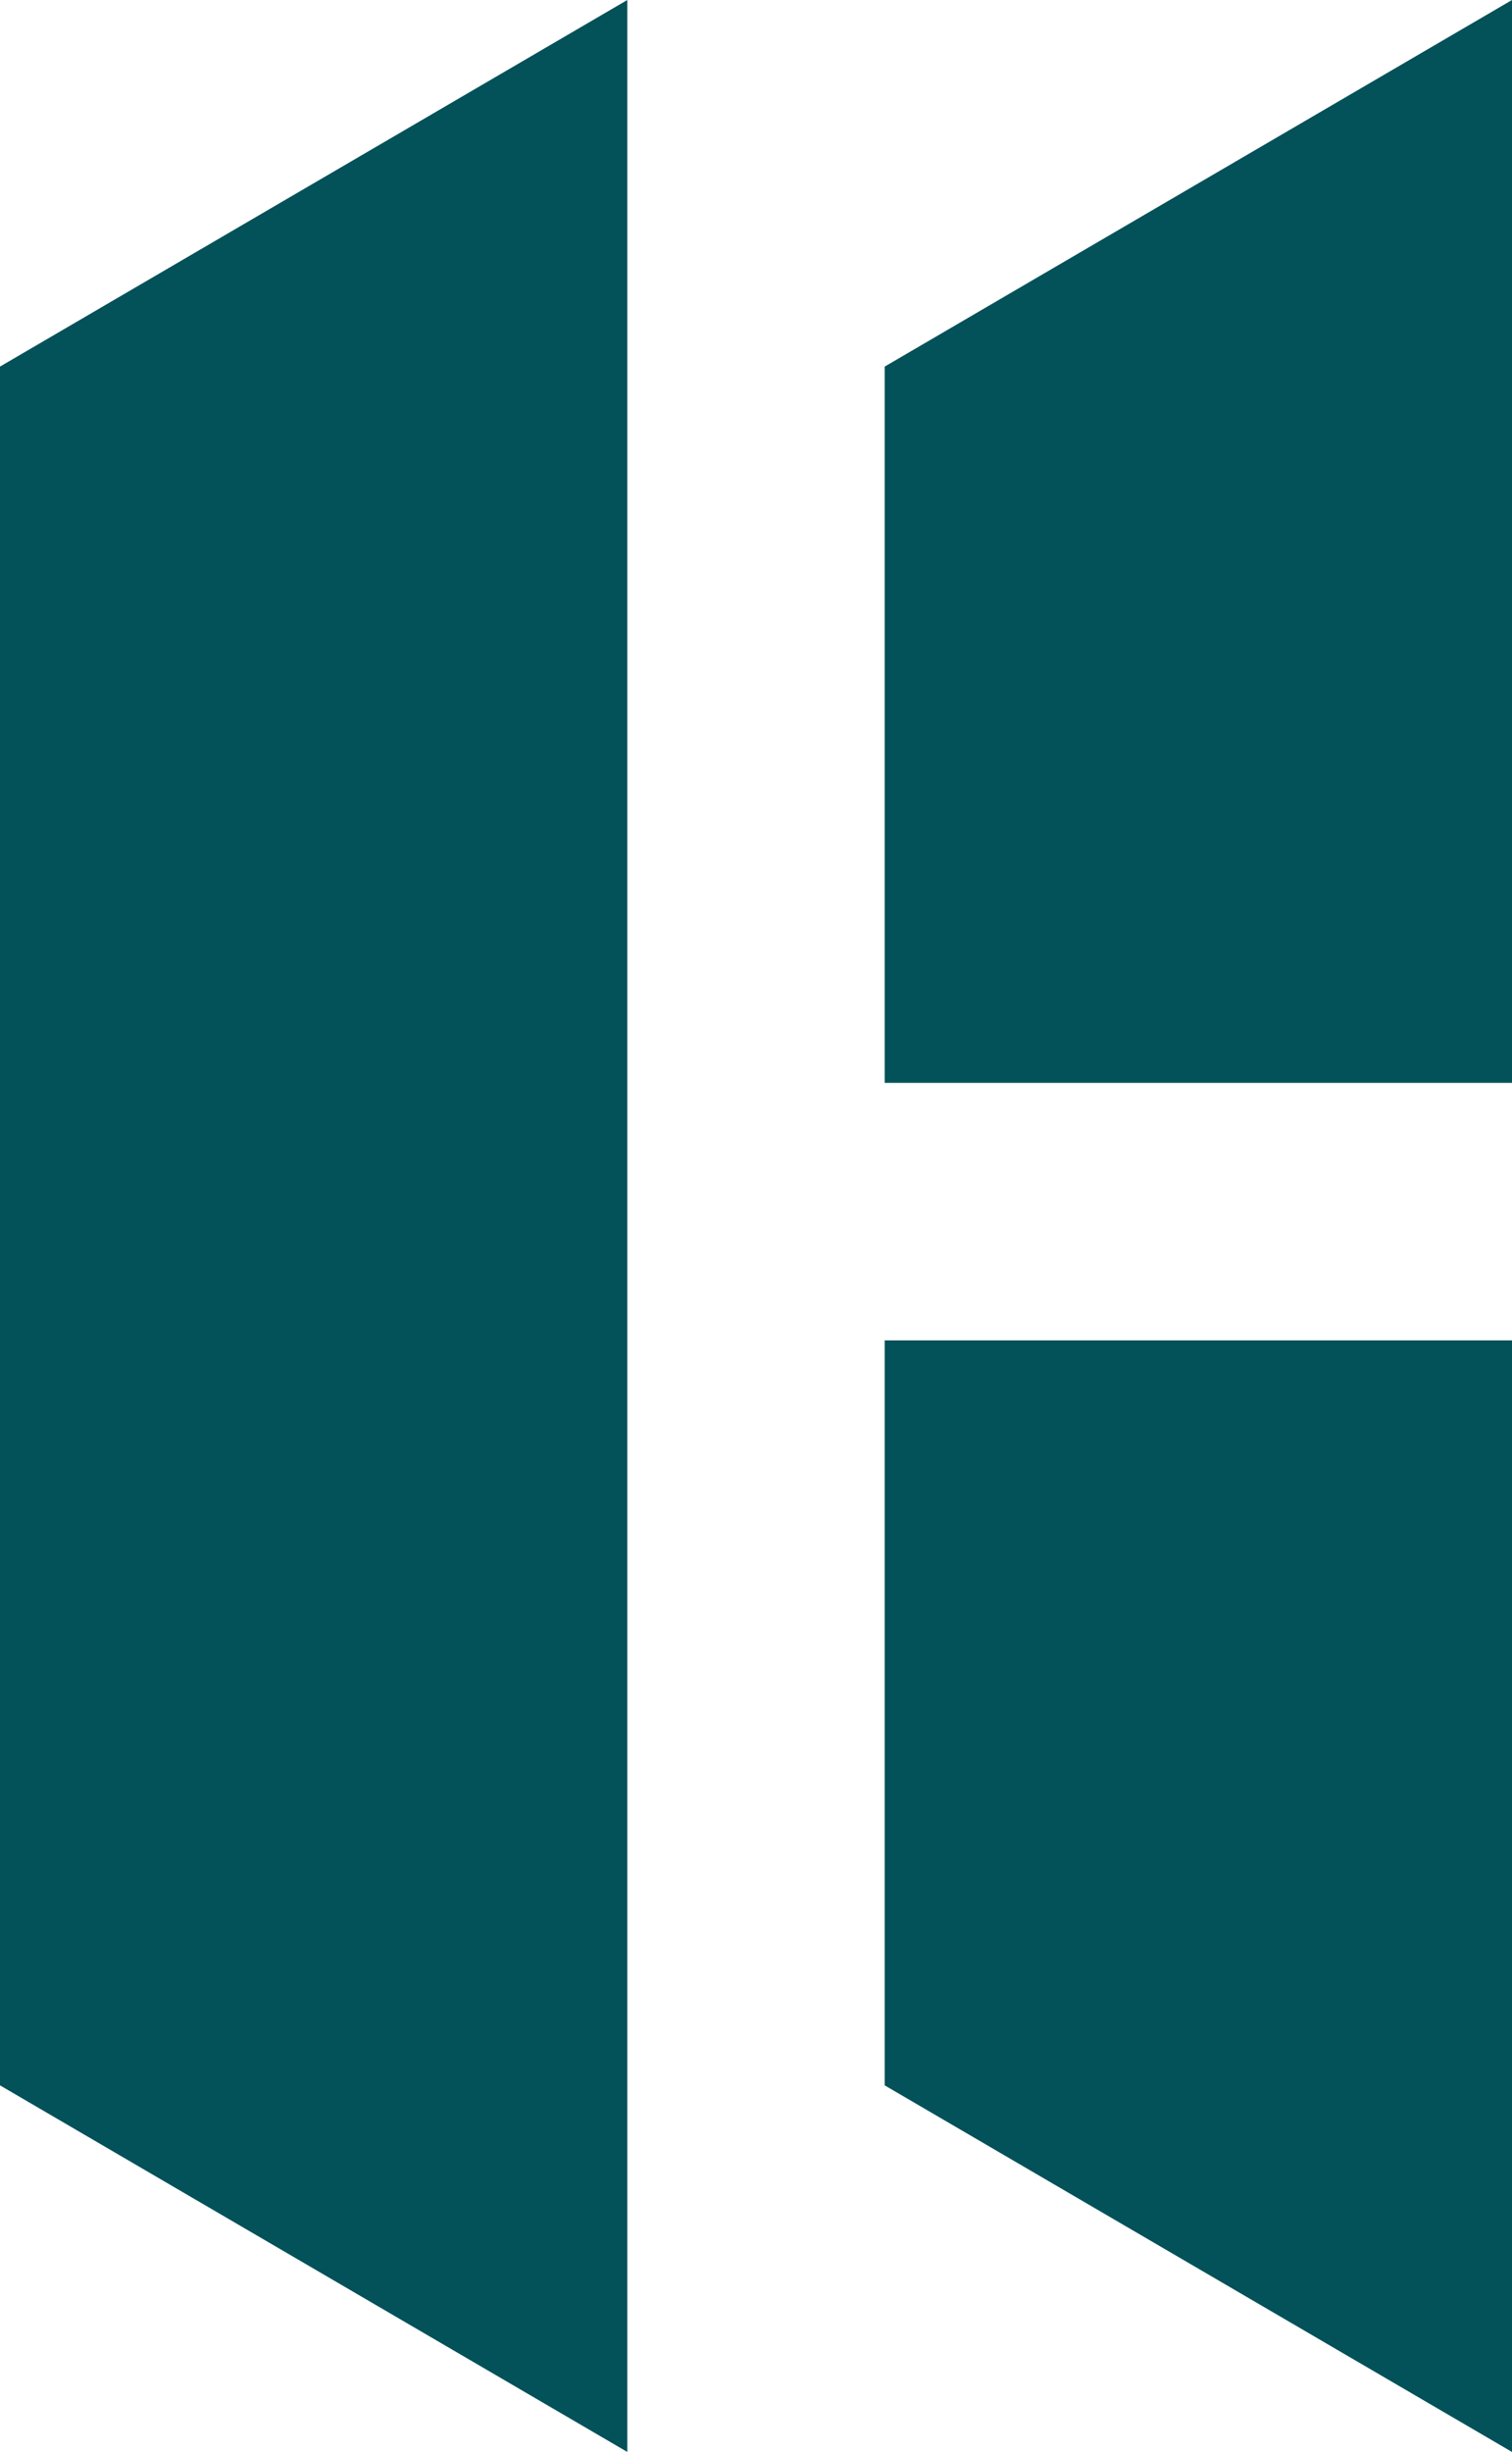
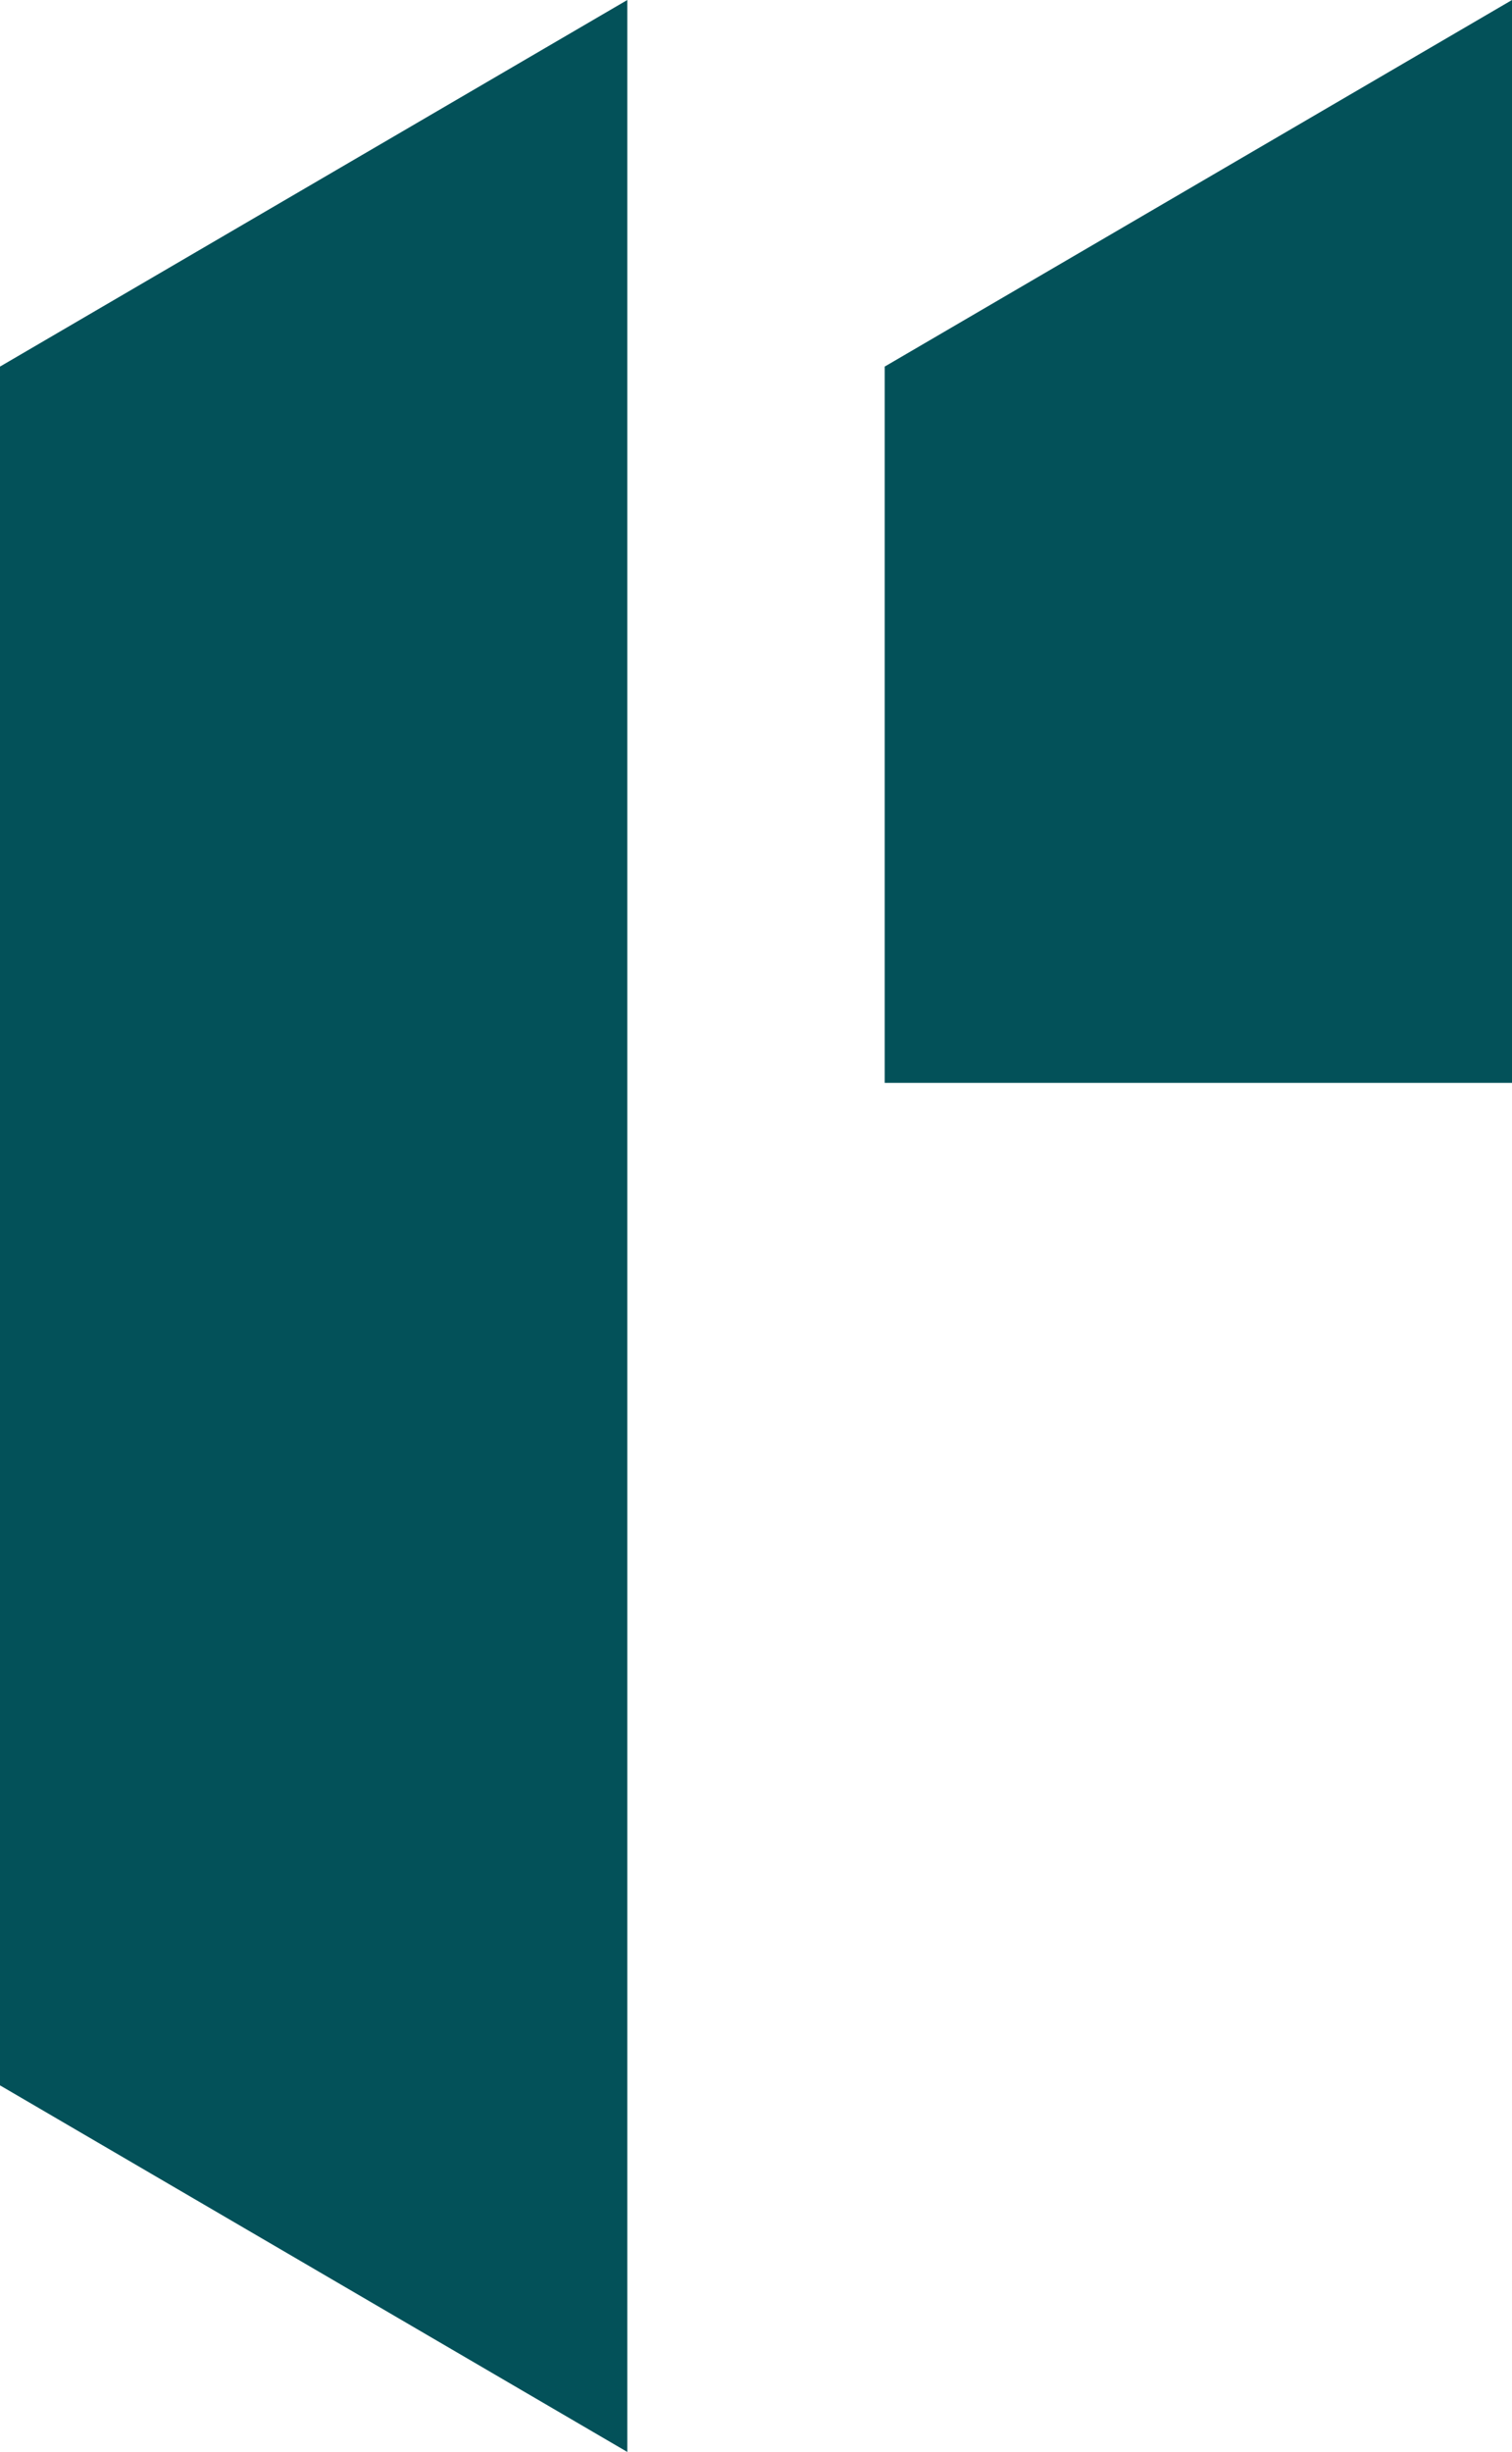
<svg xmlns="http://www.w3.org/2000/svg" id="Layer_1" data-name="Layer 1" viewBox="0 0 38.42 62.27">
  <defs>
    <style>
      .cls-1 {
        fill: #035159;
      }
    </style>
  </defs>
-   <polygon class="cls-1" points="22.48 52.96 38.42 62.27 38.42 34.04 22.48 34.04 22.48 52.96" />
  <polygon class="cls-1" points="22.48 9.31 22.48 27.5 38.42 27.5 38.42 0 22.48 9.31" />
  <polygon class="cls-1" points="0 34.04 0 41.53 0 52.96 15.94 62.27 15.94 41.53 15.94 34.04 15.94 0 0 9.31 0 34.04" />
</svg>